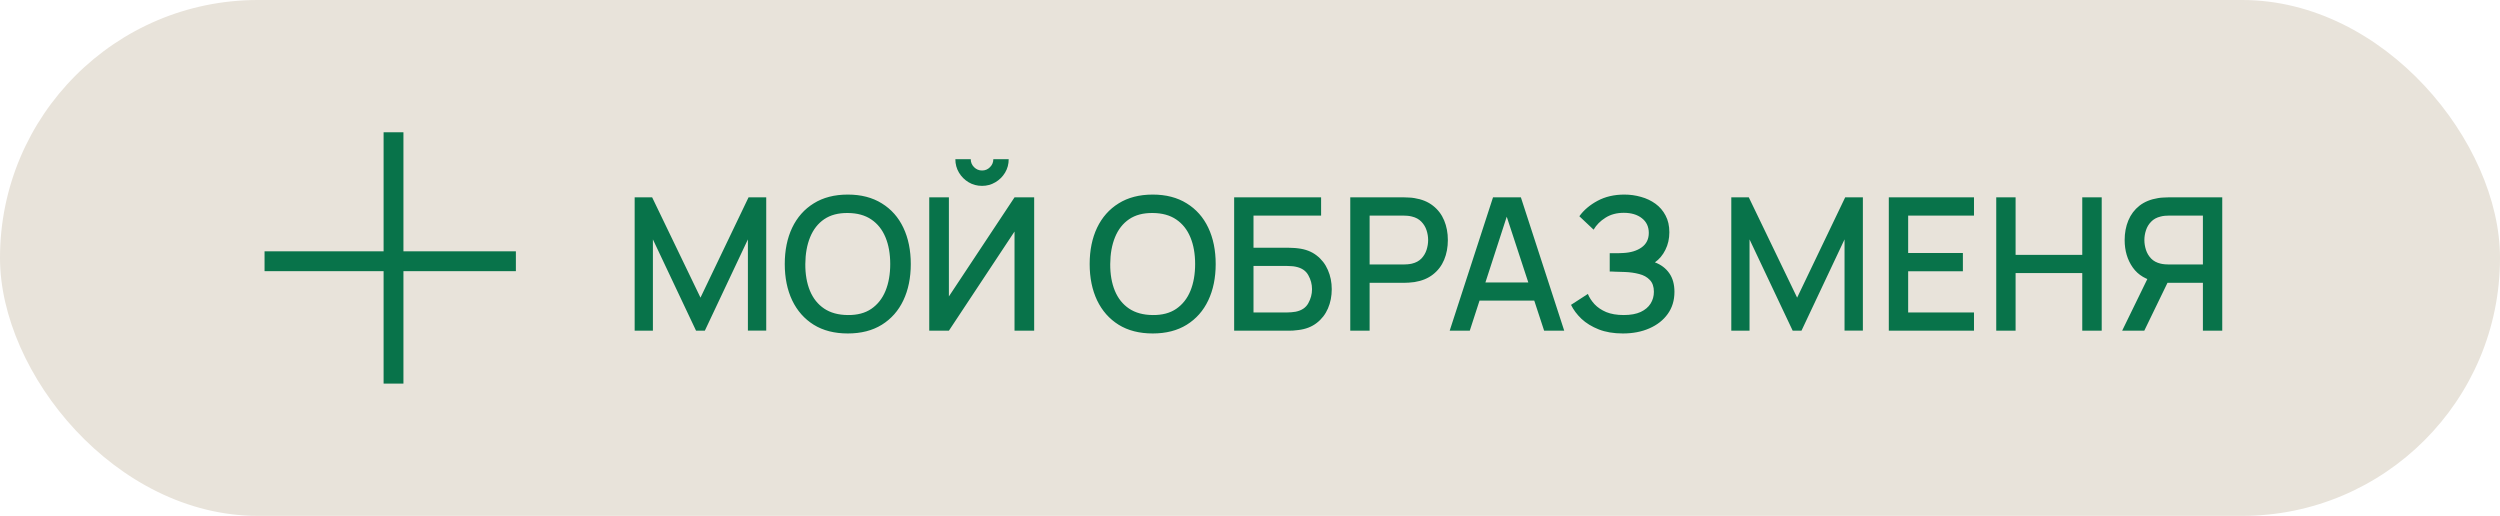
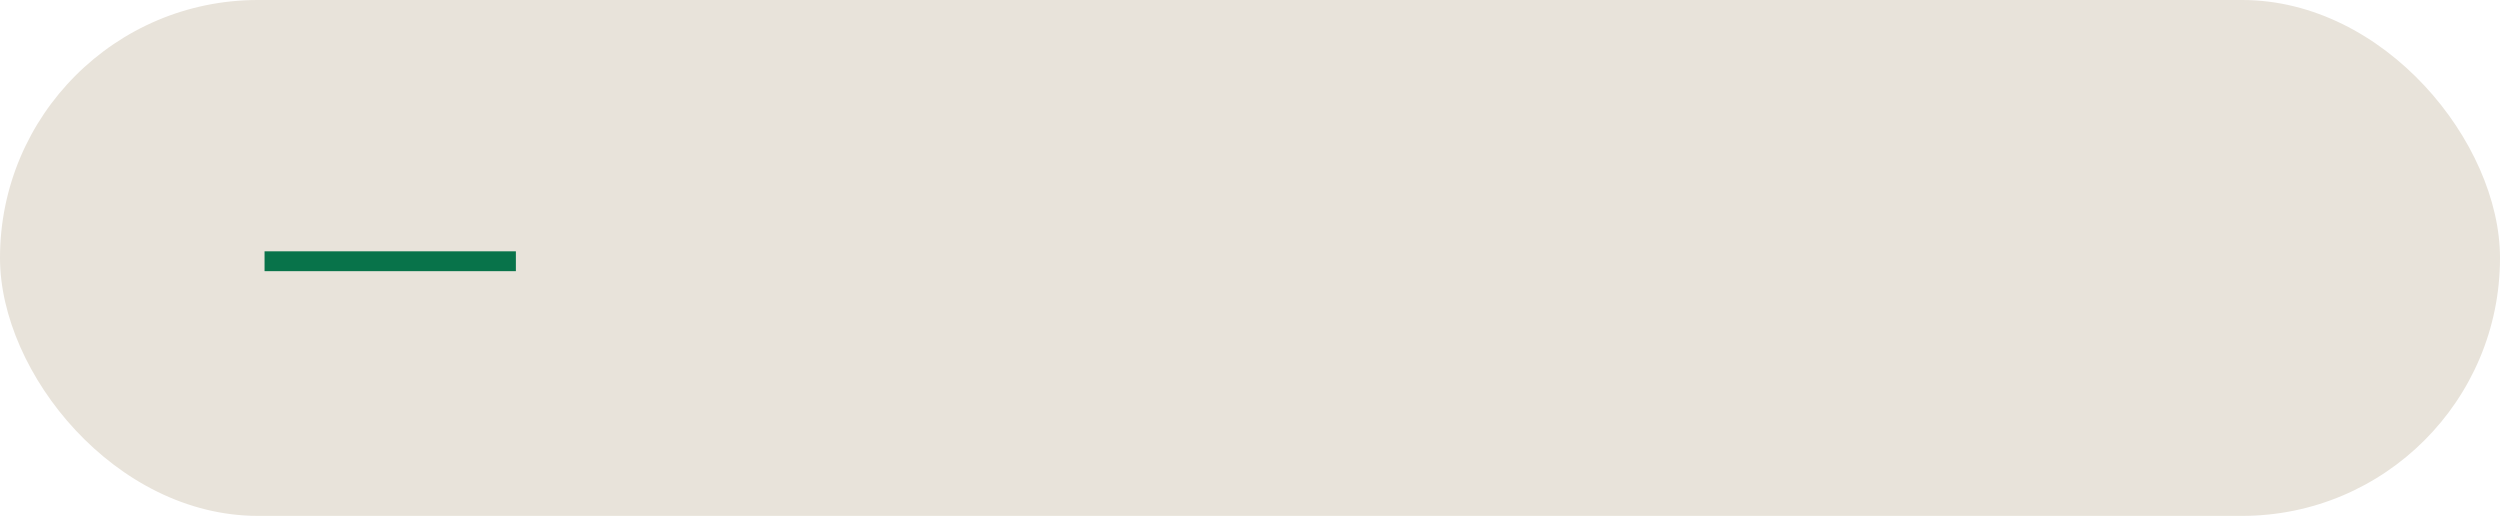
<svg xmlns="http://www.w3.org/2000/svg" width="189" height="39" viewBox="0 0 189 39" fill="none">
  <rect width="189" height="39" rx="19.5" fill="#E8E3DA" />
-   <path d="M47.98 25V14.92H49.303L52.957 22.501L56.59 14.92H57.927V24.993H56.541V18.098L53.286 25H52.621L49.359 18.098V25H47.98ZM64.095 25.21C63.087 25.21 62.228 24.991 61.519 24.552C60.81 24.109 60.266 23.493 59.888 22.704C59.515 21.915 59.328 21.001 59.328 19.96C59.328 18.919 59.515 18.005 59.888 17.216C60.266 16.427 60.81 15.814 61.519 15.375C62.228 14.932 63.087 14.71 64.095 14.71C65.099 14.71 65.955 14.932 66.664 15.375C67.378 15.814 67.922 16.427 68.295 17.216C68.668 18.005 68.855 18.919 68.855 19.96C68.855 21.001 68.668 21.915 68.295 22.704C67.922 23.493 67.378 24.109 66.664 24.552C65.955 24.991 65.099 25.21 64.095 25.21ZM64.095 23.817C64.809 23.826 65.402 23.67 65.873 23.348C66.349 23.021 66.706 22.569 66.944 21.99C67.182 21.407 67.301 20.73 67.301 19.96C67.301 19.19 67.182 18.518 66.944 17.944C66.706 17.365 66.349 16.915 65.873 16.593C65.402 16.271 64.809 16.108 64.095 16.103C63.381 16.094 62.786 16.25 62.31 16.572C61.839 16.894 61.484 17.347 61.246 17.93C61.008 18.513 60.887 19.19 60.882 19.96C60.877 20.73 60.994 21.404 61.232 21.983C61.47 22.557 61.827 23.005 62.303 23.327C62.784 23.649 63.381 23.812 64.095 23.817ZM70.251 25V14.92H71.736V22.41L76.698 14.92H78.183V25H76.698V17.503L71.736 25H70.251ZM74.242 14.052C73.868 14.052 73.53 13.961 73.227 13.779C72.923 13.597 72.68 13.354 72.499 13.051C72.317 12.748 72.225 12.409 72.225 12.036H73.388C73.388 12.269 73.472 12.47 73.639 12.638C73.808 12.806 74.008 12.89 74.242 12.89C74.48 12.89 74.68 12.806 74.844 12.638C75.011 12.47 75.096 12.269 75.096 12.036H76.257C76.257 12.409 76.166 12.748 75.984 13.051C75.802 13.354 75.558 13.597 75.249 13.779C74.946 13.961 74.61 14.052 74.242 14.052ZM87.146 25.21C86.138 25.21 85.279 24.991 84.57 24.552C83.861 24.109 83.317 23.493 82.939 22.704C82.566 21.915 82.379 21.001 82.379 19.96C82.379 18.919 82.566 18.005 82.939 17.216C83.317 16.427 83.861 15.814 84.57 15.375C85.279 14.932 86.138 14.71 87.146 14.71C88.149 14.71 89.006 14.932 89.715 15.375C90.429 15.814 90.973 16.427 91.346 17.216C91.719 18.005 91.906 18.919 91.906 19.96C91.906 21.001 91.719 21.915 91.346 22.704C90.973 23.493 90.429 24.109 89.715 24.552C89.006 24.991 88.149 25.21 87.146 25.21ZM87.146 23.817C87.86 23.826 88.453 23.67 88.924 23.348C89.4 23.021 89.757 22.569 89.995 21.99C90.233 21.407 90.352 20.73 90.352 19.96C90.352 19.19 90.233 18.518 89.995 17.944C89.757 17.365 89.4 16.915 88.924 16.593C88.453 16.271 87.86 16.108 87.146 16.103C86.432 16.094 85.837 16.25 85.361 16.572C84.89 16.894 84.535 17.347 84.297 17.93C84.059 18.513 83.938 19.19 83.933 19.96C83.928 20.73 84.045 21.404 84.283 21.983C84.521 22.557 84.878 23.005 85.354 23.327C85.835 23.649 86.432 23.812 87.146 23.817ZM93.302 25V14.92H99.875V16.299H94.765V18.728H97.376C97.47 18.728 97.589 18.733 97.733 18.742C97.883 18.747 98.023 18.758 98.153 18.777C98.699 18.842 99.159 19.02 99.532 19.309C99.91 19.598 100.195 19.965 100.386 20.408C100.582 20.851 100.68 21.337 100.68 21.864C100.68 22.391 100.585 22.877 100.393 23.32C100.202 23.763 99.917 24.13 99.539 24.419C99.166 24.708 98.704 24.886 98.153 24.951C98.023 24.97 97.885 24.984 97.74 24.993C97.596 24.998 97.474 25 97.376 25H93.302ZM94.765 23.621H97.32C97.414 23.621 97.516 23.616 97.628 23.607C97.745 23.598 97.855 23.584 97.957 23.565C98.41 23.472 98.727 23.257 98.909 22.921C99.096 22.585 99.189 22.233 99.189 21.864C99.189 21.491 99.096 21.138 98.909 20.807C98.727 20.471 98.41 20.256 97.957 20.163C97.855 20.14 97.745 20.126 97.628 20.121C97.516 20.112 97.414 20.107 97.32 20.107H94.765V23.621ZM102.08 25V14.92H106.154C106.252 14.92 106.373 14.925 106.518 14.934C106.662 14.939 106.8 14.953 106.931 14.976C107.491 15.065 107.957 15.256 108.331 15.55C108.709 15.844 108.991 16.215 109.178 16.663C109.364 17.111 109.458 17.606 109.458 18.147C109.458 18.693 109.364 19.19 109.178 19.638C108.991 20.086 108.709 20.457 108.331 20.751C107.957 21.045 107.491 21.236 106.931 21.325C106.8 21.344 106.66 21.358 106.511 21.367C106.366 21.376 106.247 21.381 106.154 21.381H103.543V25H102.08ZM103.543 19.995H106.098C106.191 19.995 106.294 19.99 106.406 19.981C106.522 19.972 106.632 19.955 106.735 19.932C107.033 19.862 107.274 19.734 107.456 19.547C107.638 19.356 107.768 19.136 107.848 18.889C107.927 18.642 107.967 18.394 107.967 18.147C107.967 17.9 107.927 17.655 107.848 17.412C107.768 17.165 107.638 16.948 107.456 16.761C107.274 16.57 107.033 16.439 106.735 16.369C106.632 16.341 106.522 16.322 106.406 16.313C106.294 16.304 106.191 16.299 106.098 16.299H103.543V19.995ZM109.596 25L112.872 14.92H114.979L118.255 25H116.736L113.719 15.802H114.097L111.115 25H109.596ZM111.297 22.725V21.353H116.561V22.725H111.297ZM122.689 25.21C121.989 25.21 121.38 25.107 120.862 24.902C120.344 24.697 119.91 24.431 119.56 24.104C119.214 23.773 118.951 23.42 118.769 23.047L120.043 22.221C120.155 22.496 120.323 22.755 120.547 22.998C120.775 23.241 121.069 23.439 121.429 23.593C121.793 23.742 122.234 23.817 122.752 23.817C123.27 23.817 123.697 23.74 124.033 23.586C124.369 23.427 124.618 23.217 124.782 22.956C124.95 22.69 125.034 22.391 125.034 22.06C125.034 21.673 124.931 21.374 124.726 21.164C124.525 20.949 124.257 20.8 123.921 20.716C123.585 20.627 123.221 20.576 122.829 20.562C122.502 20.553 122.266 20.546 122.122 20.541C121.977 20.532 121.879 20.527 121.828 20.527C121.781 20.527 121.737 20.527 121.695 20.527V19.141C121.746 19.141 121.835 19.141 121.961 19.141C122.091 19.141 122.227 19.141 122.367 19.141C122.507 19.136 122.621 19.132 122.71 19.127C123.288 19.099 123.755 18.957 124.11 18.7C124.469 18.443 124.649 18.079 124.649 17.608C124.649 17.137 124.474 16.766 124.124 16.495C123.778 16.224 123.323 16.089 122.759 16.089C122.222 16.089 121.76 16.213 121.373 16.46C120.985 16.703 120.687 17.004 120.477 17.363L119.399 16.348C119.735 15.881 120.194 15.492 120.778 15.179C121.361 14.866 122.035 14.71 122.801 14.71C123.235 14.71 123.655 14.768 124.061 14.885C124.467 14.997 124.831 15.17 125.153 15.403C125.475 15.636 125.729 15.933 125.916 16.292C126.107 16.647 126.203 17.069 126.203 17.559C126.203 18.049 126.102 18.492 125.902 18.889C125.706 19.286 125.442 19.601 125.111 19.834C125.573 20.007 125.934 20.28 126.196 20.653C126.457 21.022 126.588 21.493 126.588 22.067C126.588 22.711 126.417 23.269 126.077 23.74C125.741 24.207 125.279 24.568 124.691 24.825C124.107 25.082 123.44 25.21 122.689 25.21ZM130.886 25V14.92H132.209L135.863 22.501L139.496 14.92H140.833V24.993H139.447V18.098L136.192 25H135.527L132.265 18.098V25H130.886ZM142.794 25V14.92H149.234V16.299H144.257V19.127H148.394V20.506H144.257V23.621H149.234V25H142.794ZM150.916 25V14.92H152.379V19.267H157.419V14.92H158.889V25H157.419V20.646H152.379V25H150.916ZM168.002 25H166.539V21.381H163.683L163.088 21.311C162.267 21.166 161.651 20.805 161.24 20.226C160.829 19.643 160.624 18.95 160.624 18.147C160.624 17.606 160.717 17.111 160.904 16.663C161.091 16.215 161.371 15.844 161.744 15.55C162.122 15.256 162.591 15.065 163.151 14.976C163.282 14.953 163.419 14.939 163.564 14.934C163.709 14.925 163.83 14.92 163.928 14.92H168.002V25ZM162.108 25H160.435L162.619 20.52L164.096 20.898L162.108 25ZM166.539 19.995V16.299H163.984C163.891 16.299 163.786 16.304 163.669 16.313C163.557 16.322 163.45 16.341 163.347 16.369C163.048 16.439 162.808 16.57 162.626 16.761C162.444 16.948 162.313 17.165 162.234 17.412C162.155 17.655 162.115 17.9 162.115 18.147C162.115 18.394 162.155 18.642 162.234 18.889C162.313 19.136 162.444 19.356 162.626 19.547C162.808 19.734 163.048 19.862 163.347 19.932C163.45 19.955 163.557 19.972 163.669 19.981C163.786 19.99 163.891 19.995 163.984 19.995H166.539Z" fill="#08734A" />
  <rect x="20" y="19" width="19" height="1.5" fill="#08734A" />
-   <rect x="29" y="29" width="19" height="1.5" transform="rotate(-90 29 29)" fill="#08734A" />
</svg>